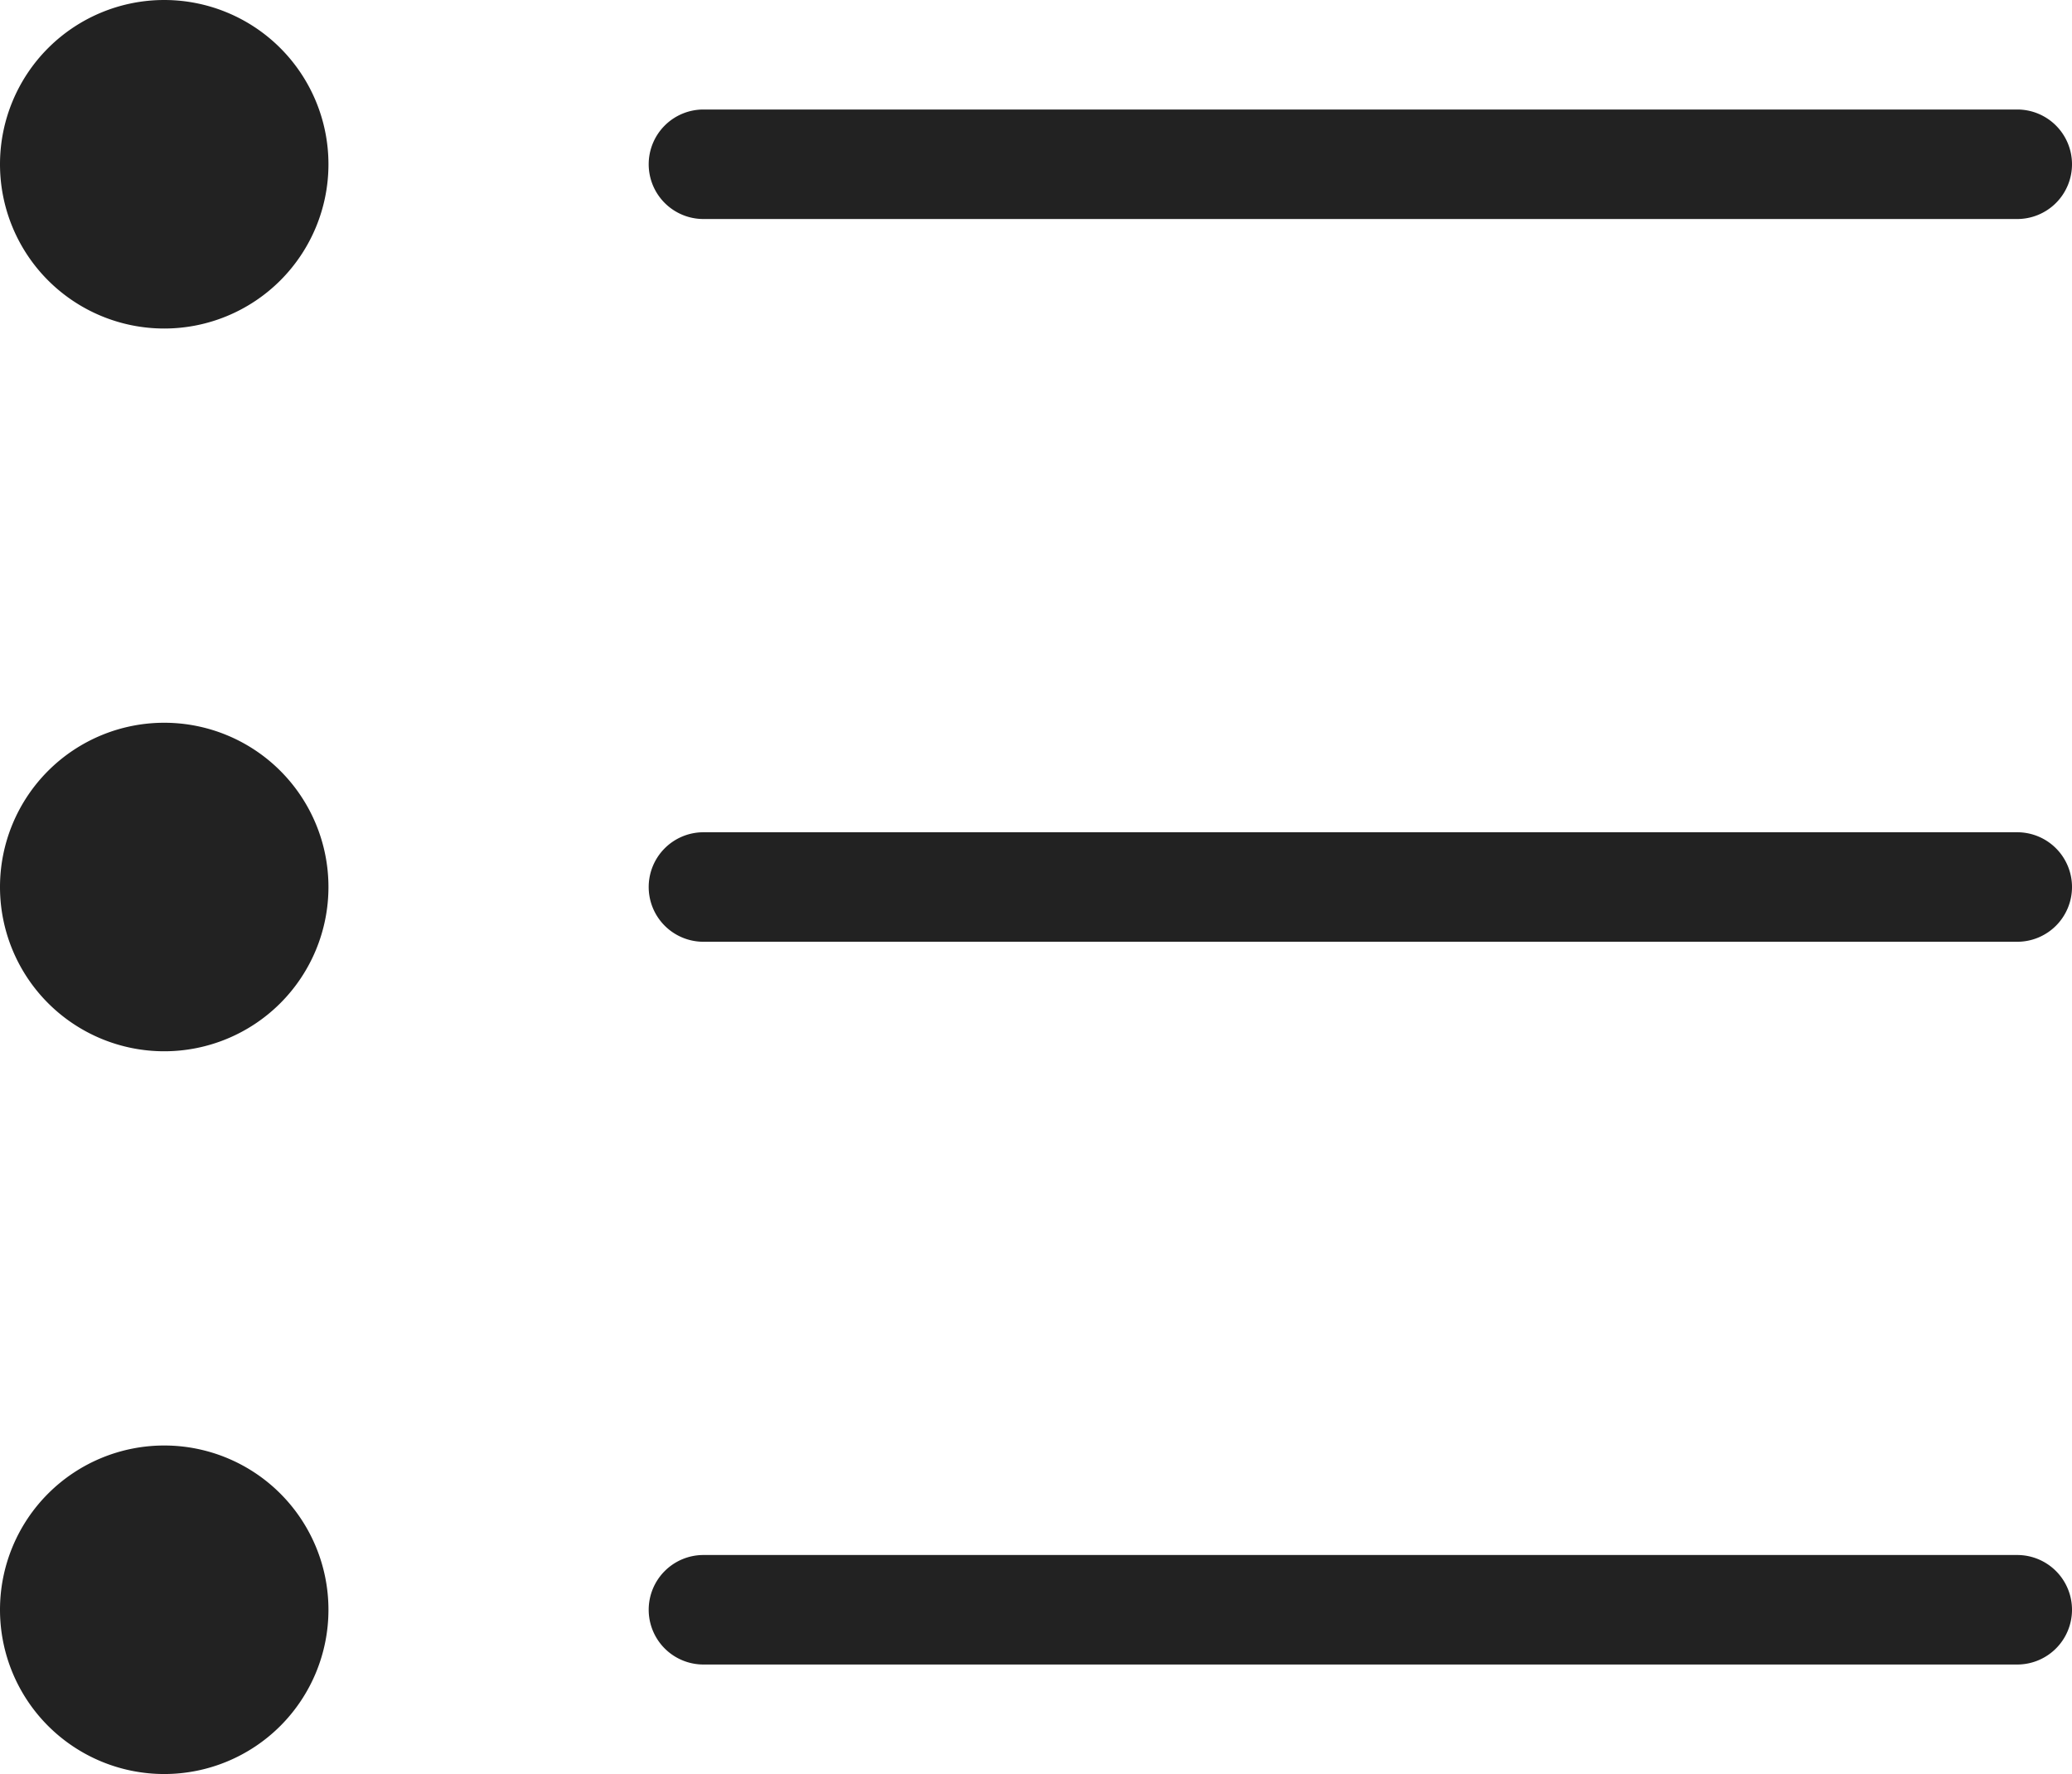
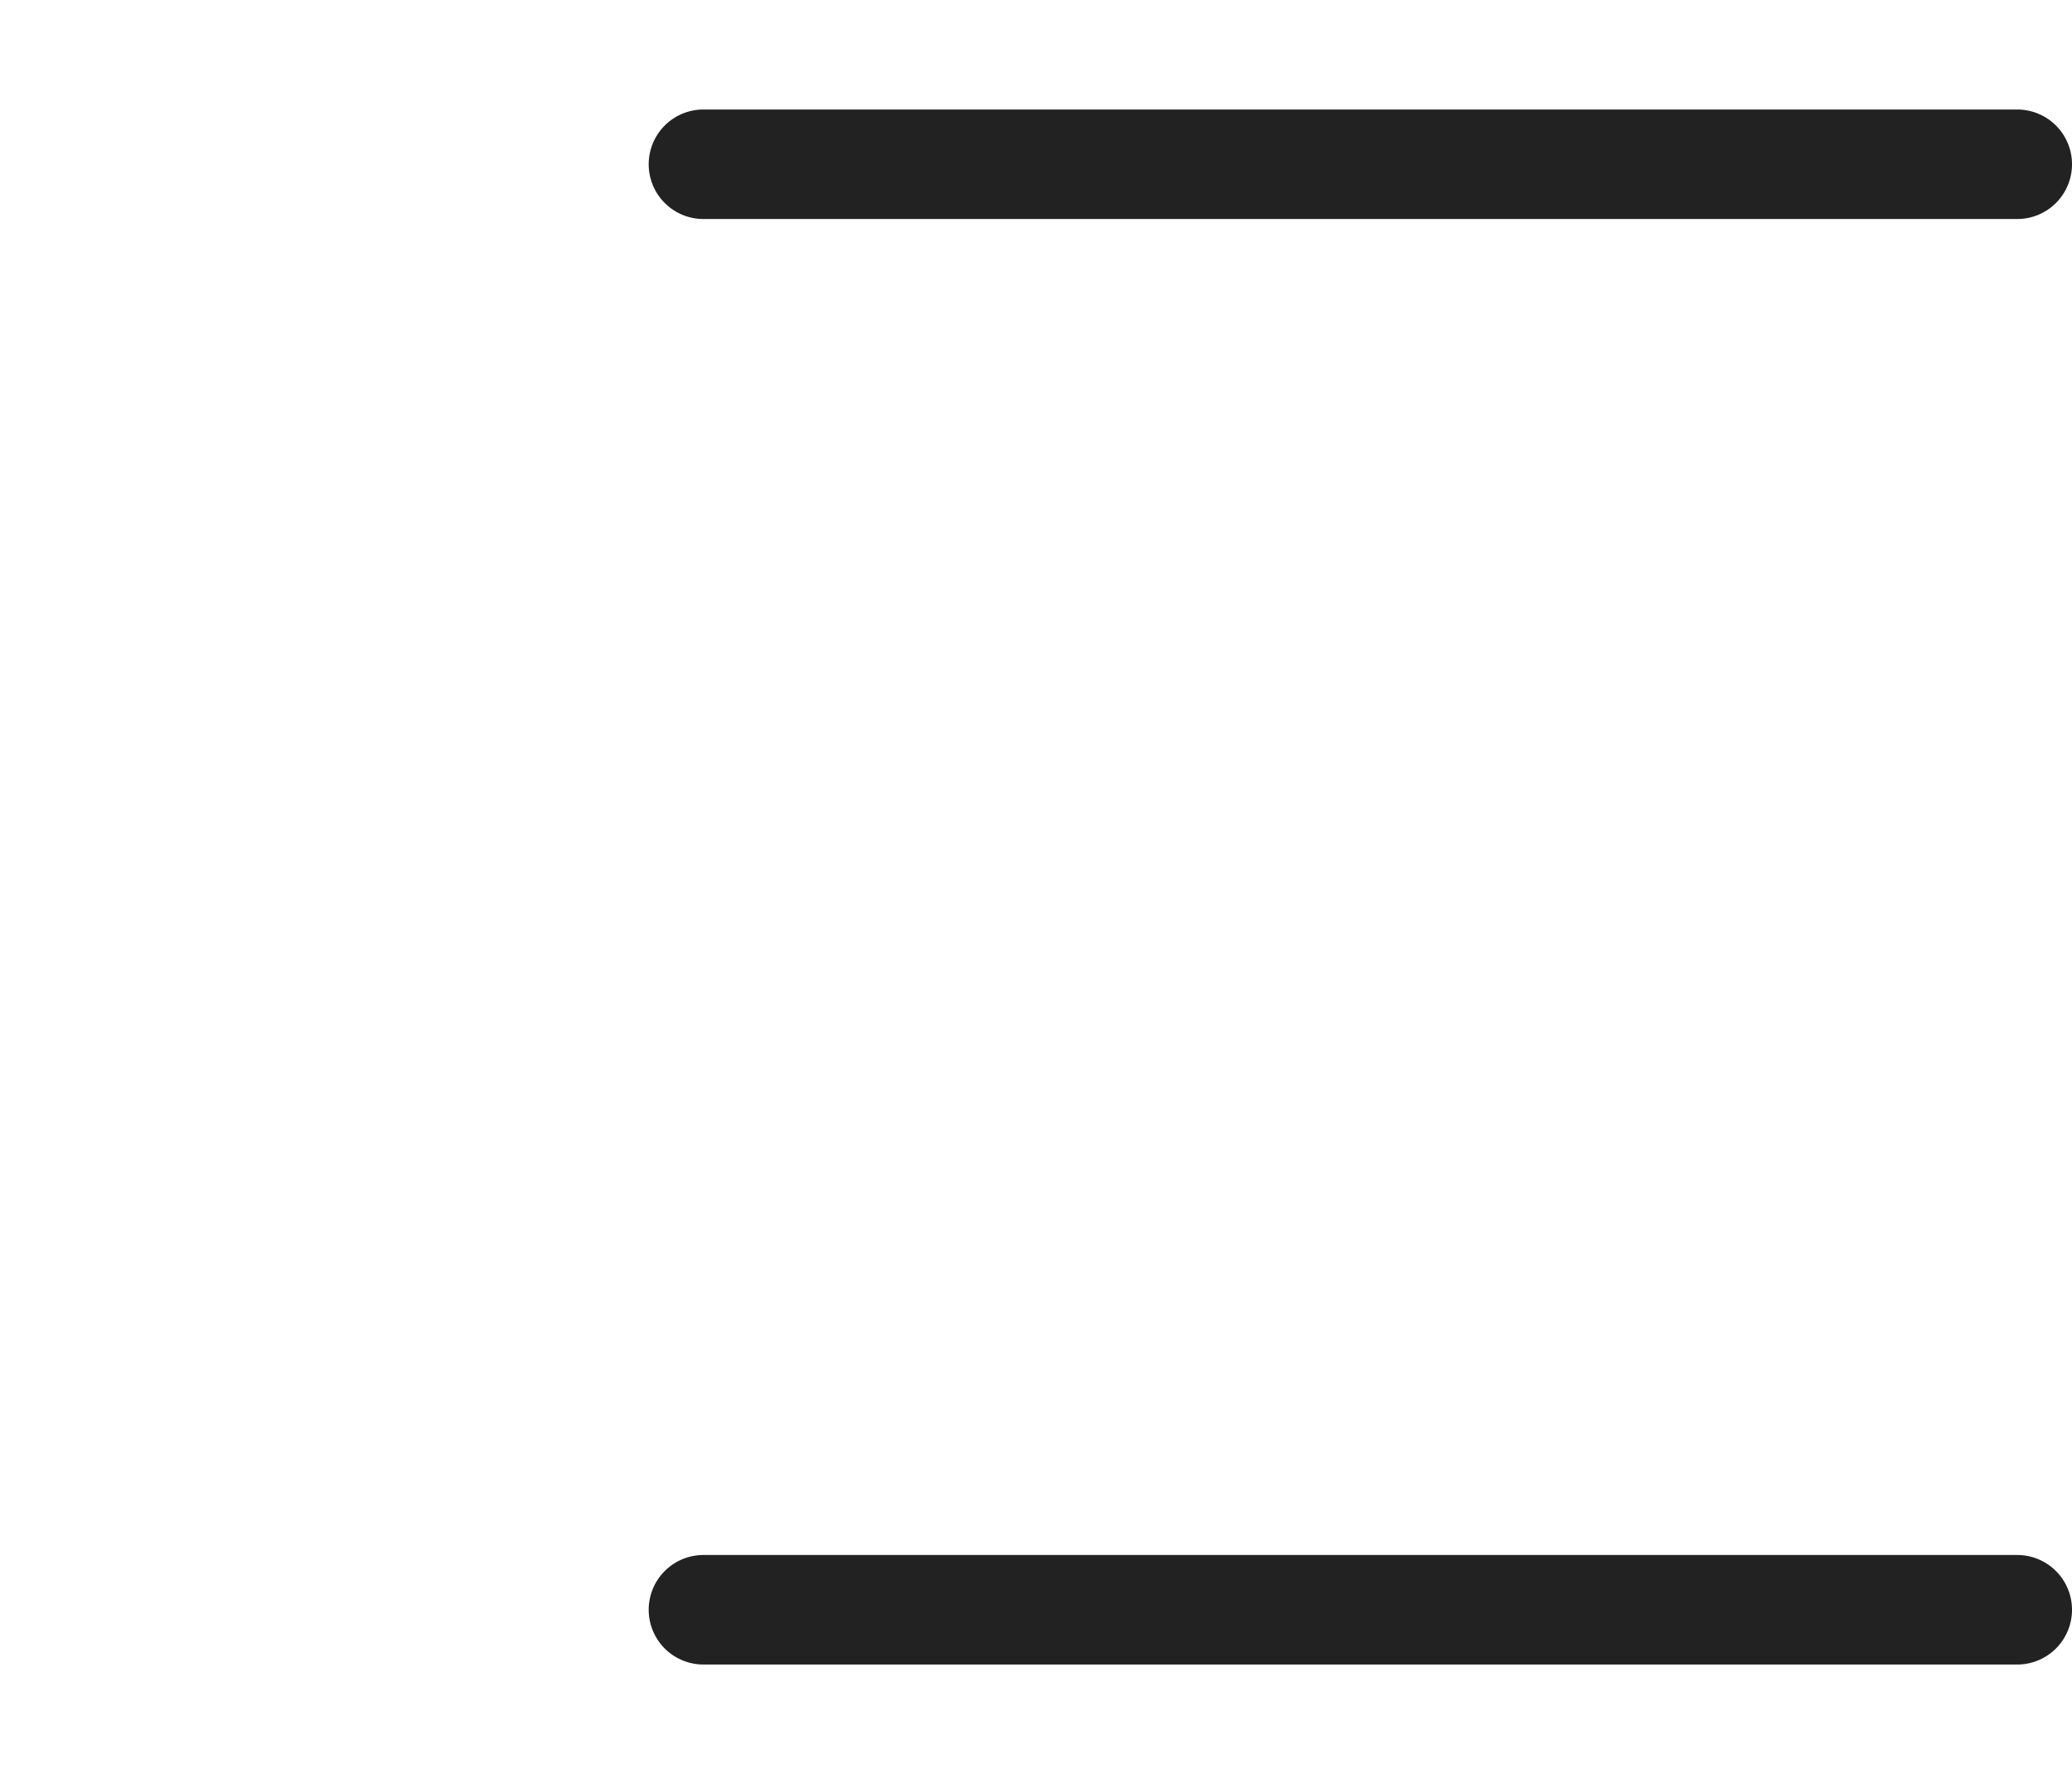
<svg xmlns="http://www.w3.org/2000/svg" width="18.925" height="16.2">
  <g id="nc_icon_list" transform="translate(-1237.926 -109)">
    <path id="パス_2190" data-name="パス 2190" d="M12,.5H0A.5.5,0,0,1-.5,0,.5.5,0,0,1,0-.5H12a.5.5,0,0,1,.5.5A.5.5,0,0,1,12,.5Z" transform="translate(1244.351 110.5)" fill="#222" />
-     <path id="パス_2189" data-name="パス 2189" d="M12,.5H0A.5.5,0,0,1-.5,0,.5.5,0,0,1,0-.5H12a.5.5,0,0,1,.5.5A.5.5,0,0,1,12,.5Z" transform="translate(1244.351 117.1)" fill="#222" />
    <path id="パス_2188" data-name="パス 2188" d="M12,.5H0A.5.5,0,0,1-.5,0,.5.5,0,0,1,0-.5H12a.5.5,0,0,1,.5.5A.5.5,0,0,1,12,.5Z" transform="translate(1244.351 123.7)" fill="#222" />
-     <path id="パス_2187" data-name="パス 2187" d="M1.5,0A1.5,1.5,0,1,1,0,1.5,1.5,1.5,0,0,1,1.5,0Z" transform="translate(1237.926 109)" fill="#222" />
-     <path id="パス_2186" data-name="パス 2186" d="M1.5,0A1.5,1.5,0,1,1,0,1.5,1.5,1.5,0,0,1,1.5,0Z" transform="translate(1237.926 115.6)" fill="#222" />
-     <path id="パス_2185" data-name="パス 2185" d="M1.5,0A1.5,1.5,0,1,1,0,1.5,1.5,1.5,0,0,1,1.5,0Z" transform="translate(1237.926 122.2)" fill="#222" />
  </g>
</svg>